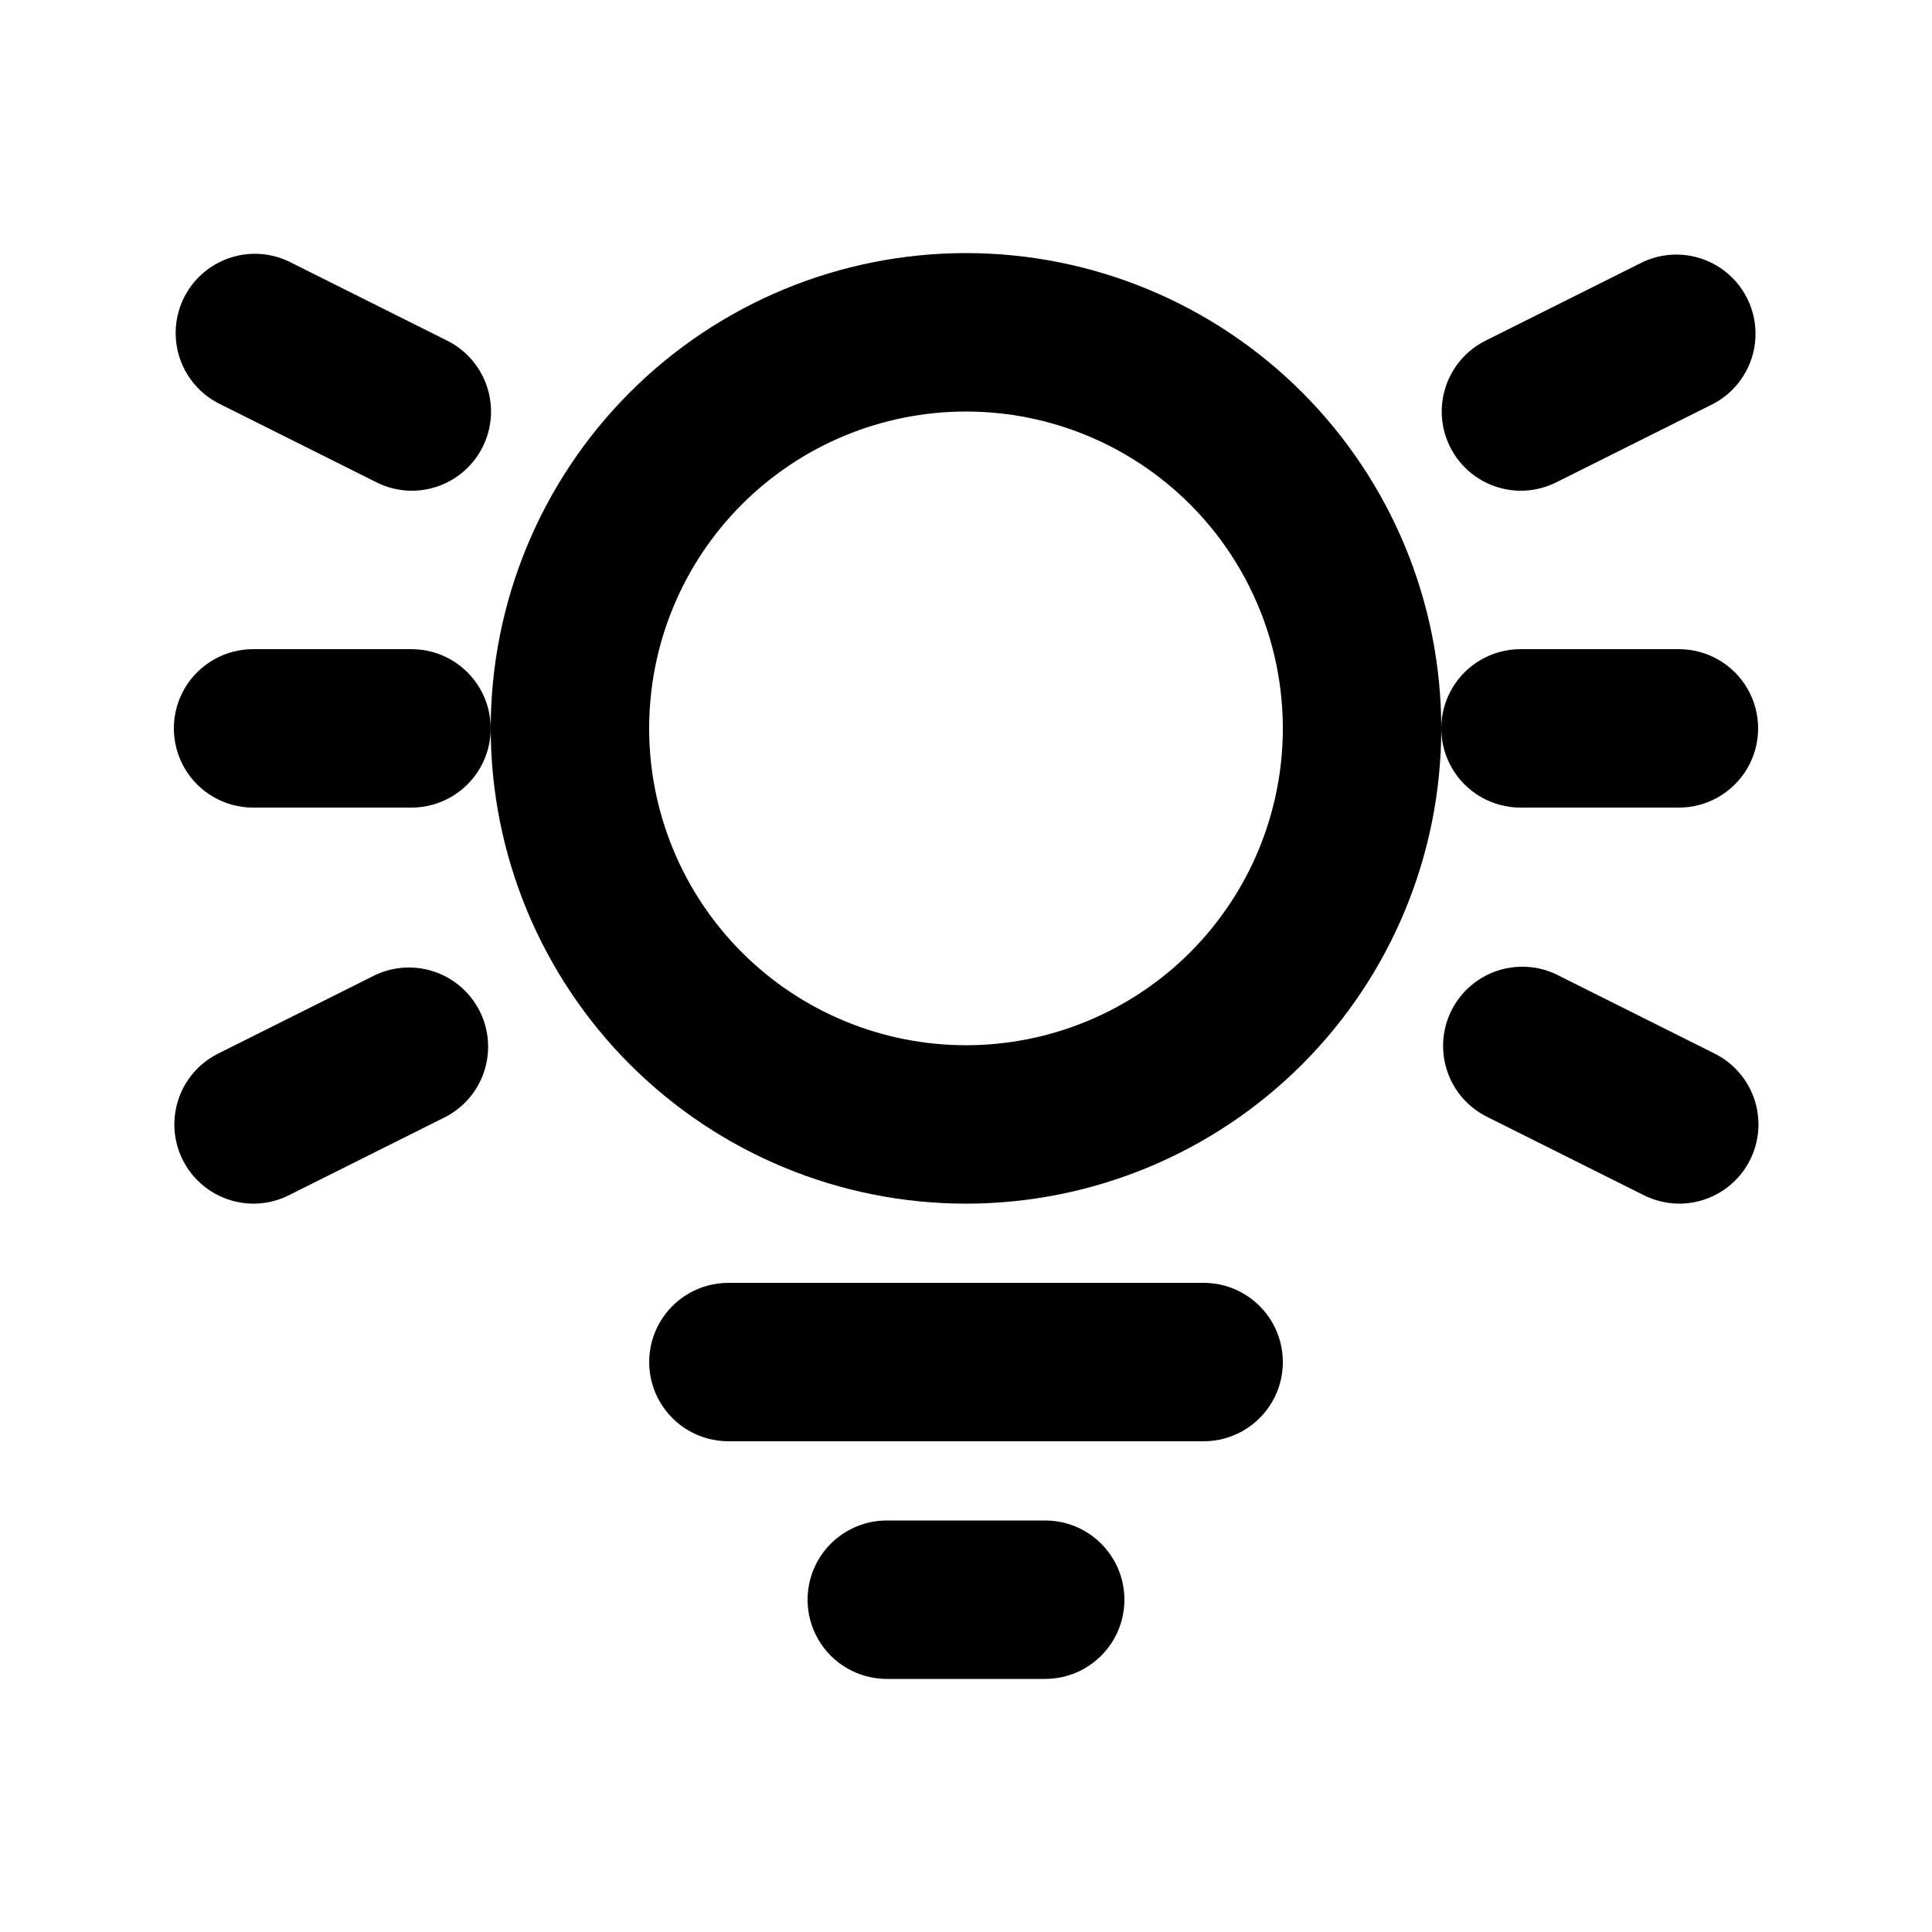
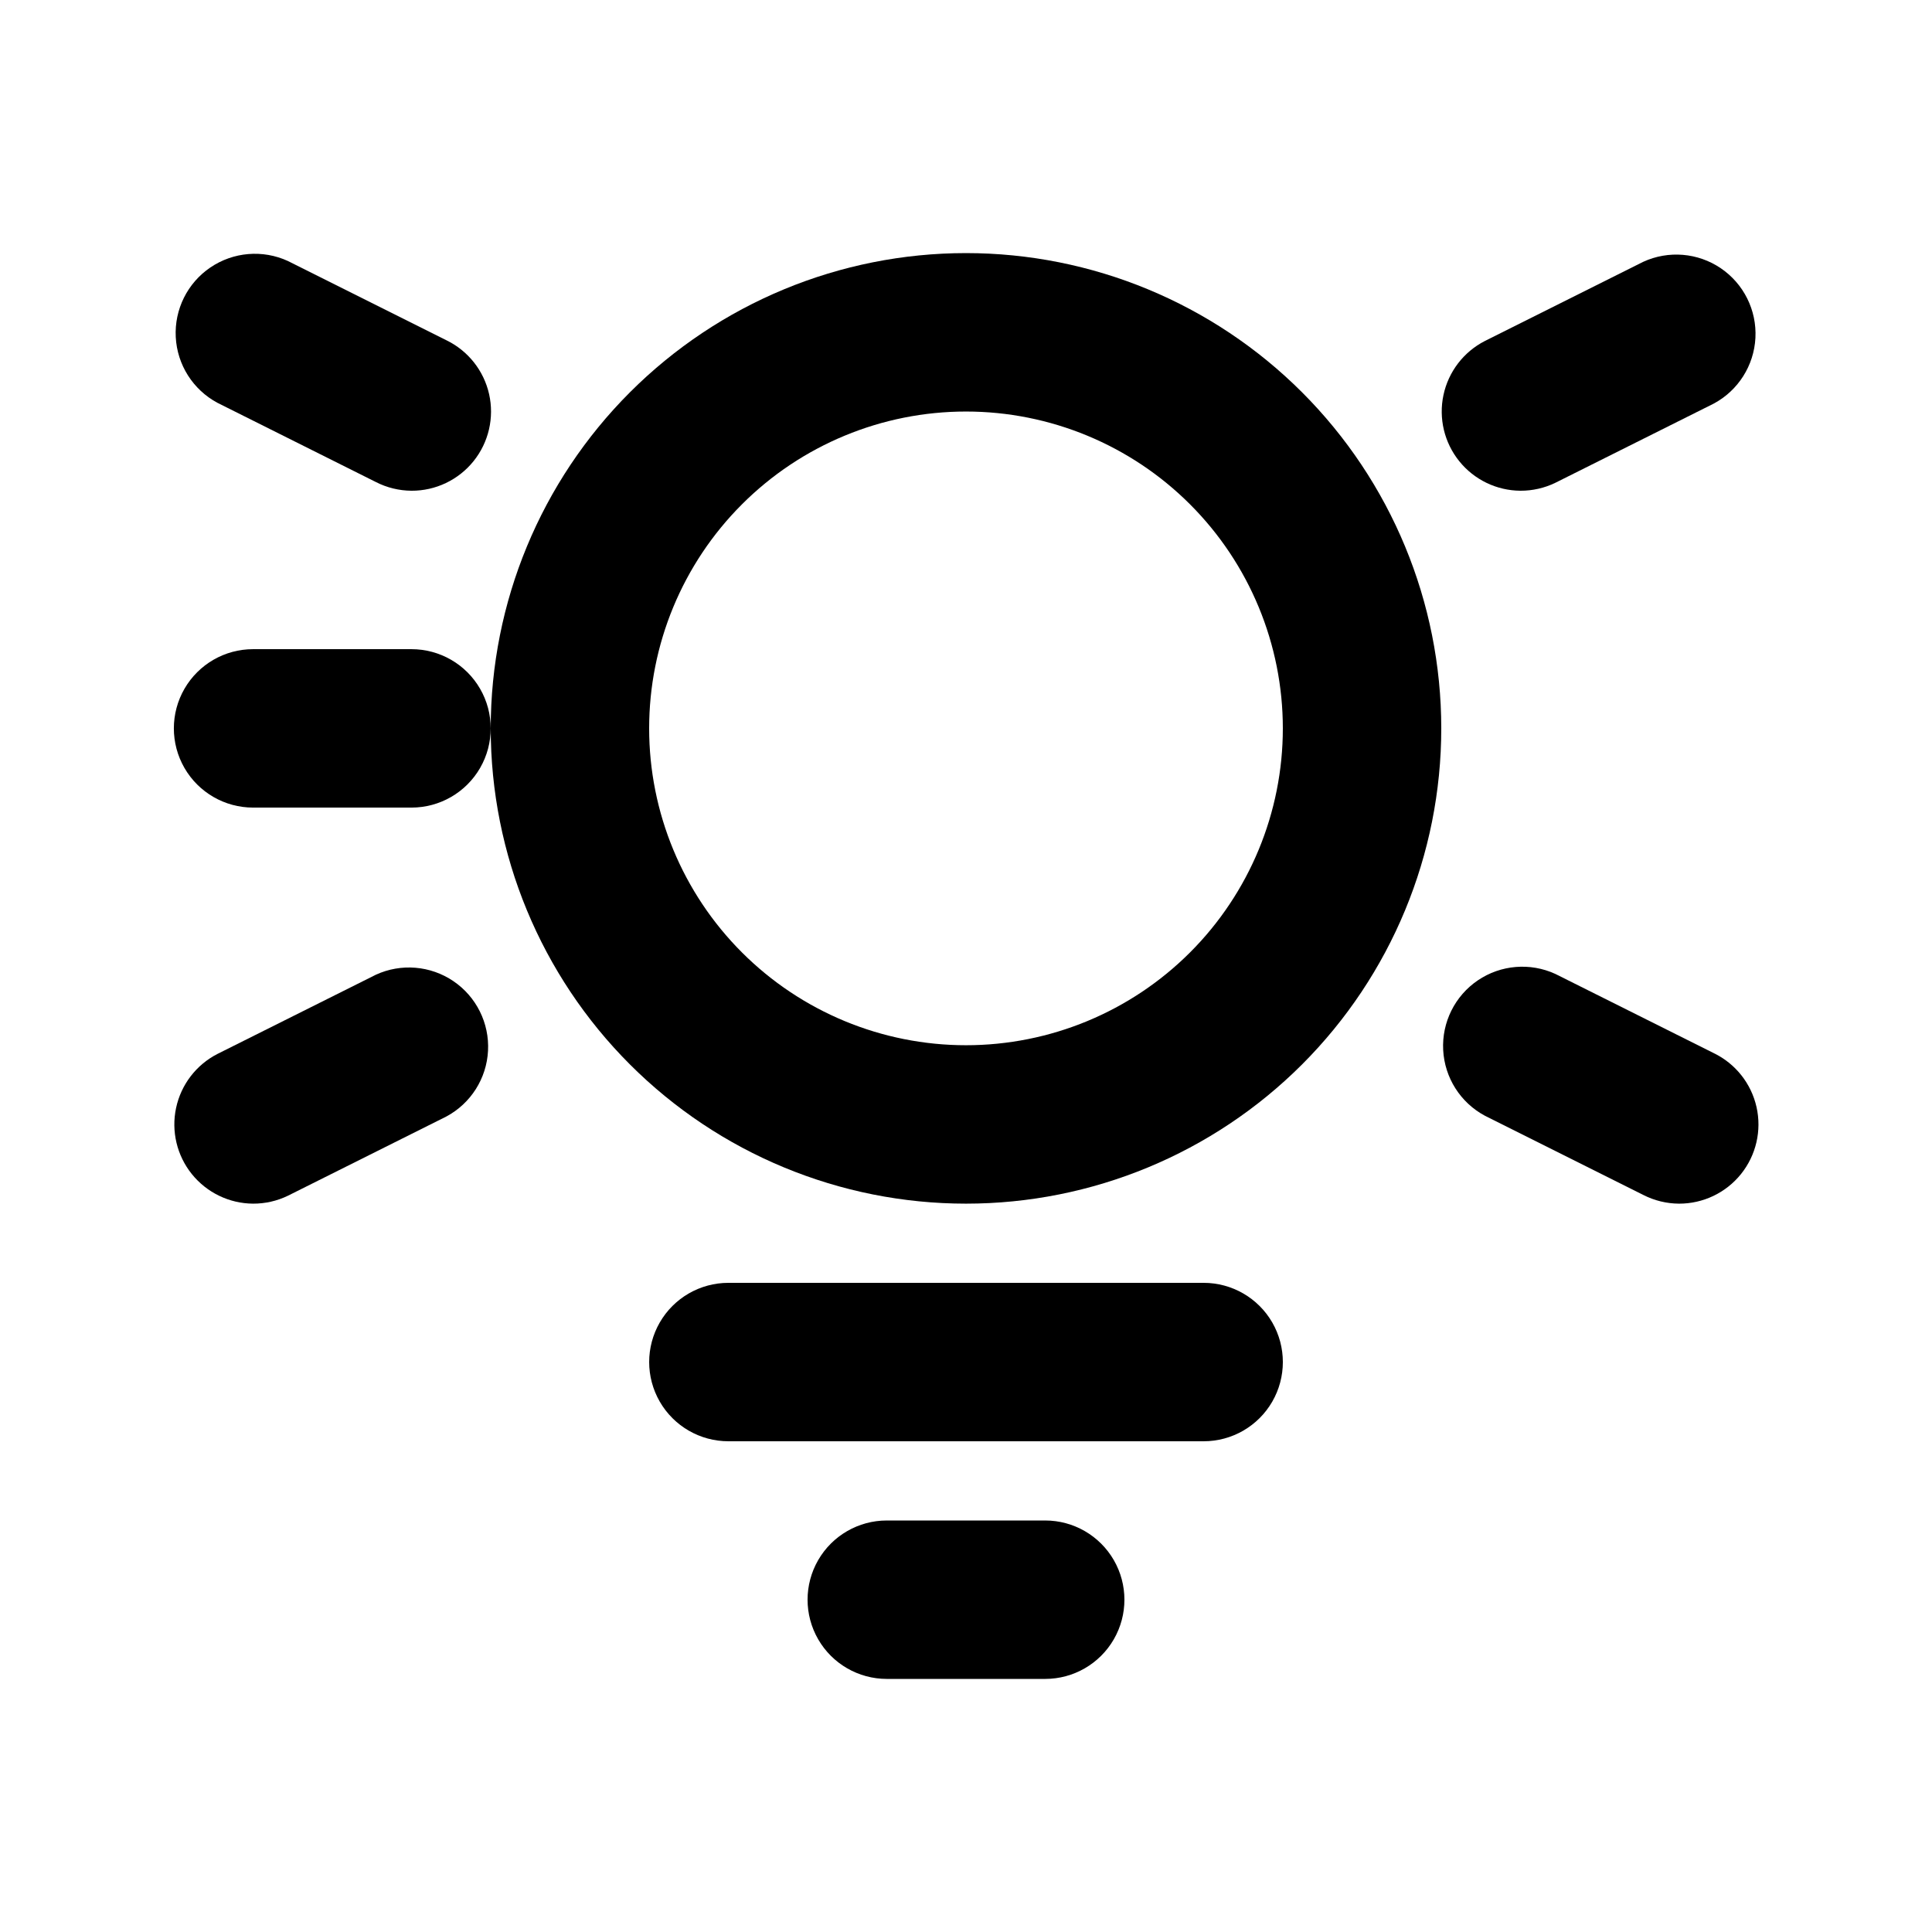
<svg xmlns="http://www.w3.org/2000/svg" fill="#000000" width="800px" height="800px" version="1.1" viewBox="144 144 512 512">
  <g>
    <path d="m400 462.98c-33.406 0-65.441-13.273-89.062-36.891-23.621-23.621-36.891-55.66-36.891-89.062 0-33.406 13.27-65.441 36.891-89.062 23.621-23.621 55.656-36.891 89.062-36.891 33.402 0 65.441 13.27 89.059 36.891 23.621 23.621 36.891 55.656 36.891 89.062 0 33.402-13.27 65.441-36.891 89.062-23.617 23.617-55.656 36.891-89.059 36.891zm0-209.92c-22.27 0-43.629 8.848-59.375 24.594-15.75 15.746-24.594 37.105-24.594 59.375 0 22.27 8.844 43.625 24.594 59.375 15.746 15.746 37.105 24.594 59.375 24.594s43.625-8.848 59.371-24.594c15.75-15.75 24.594-37.105 24.594-59.375 0-22.27-8.844-43.629-24.594-59.375-15.746-15.746-37.102-24.594-59.371-24.594z" />
    <path d="m462.98 525.95h-125.95c-7.5 0-14.43-4-18.18-10.496-3.75-6.492-3.75-14.496 0-20.992 3.75-6.492 10.68-10.496 18.18-10.496h125.95c7.496 0 14.43 4.004 18.18 10.496 3.746 6.496 3.746 14.5 0 20.992-3.75 6.496-10.684 10.496-18.18 10.496z" />
    <path d="m420.99 588.93h-41.984c-7.5 0-14.43-4-18.18-10.496-3.75-6.492-3.75-14.496 0-20.992 3.75-6.492 10.68-10.496 18.18-10.496h41.984c7.5 0 14.43 4.004 18.18 10.496 3.75 6.496 3.75 14.5 0 20.992-3.75 6.496-10.68 10.496-18.18 10.496z" />
    <path d="m253.05 358.02h-41.984c-7.5 0-14.43-4.004-18.18-10.496-3.75-6.496-3.75-14.5 0-20.992 3.75-6.496 10.68-10.496 18.18-10.496h41.984c7.5 0 14.43 4 18.18 10.496 3.75 6.492 3.75 14.496 0 20.992-3.75 6.492-10.68 10.496-18.18 10.496z" />
    <path d="m211.07 462.98c-6.312-0.039-12.273-2.918-16.23-7.836-3.961-4.918-5.492-11.359-4.176-17.531 1.316-6.176 5.34-11.43 10.961-14.309l41.984-20.992c6.672-3.066 14.465-2.422 20.547 1.703 6.078 4.125 9.559 11.125 9.176 18.461-0.379 7.336-4.566 13.938-11.043 17.41l-41.984 20.992c-2.875 1.395-6.035 2.113-9.234 2.102z" />
    <path d="m253.05 274.05c-3.285-0.02-6.523-0.812-9.445-2.309l-41.984-20.992c-6.477-3.473-10.664-10.074-11.043-17.41-0.383-7.336 3.098-14.34 9.176-18.461 6.082-4.125 13.875-4.773 20.547-1.707l41.984 20.992c5.754 2.789 9.926 8.043 11.332 14.281 1.402 6.238-0.109 12.773-4.113 17.758-4.004 4.984-10.062 7.875-16.453 7.848z" />
-     <path d="m588.93 358.02h-41.984c-7.5 0-14.43-4.004-18.18-10.496-3.75-6.496-3.75-14.5 0-20.992 3.75-6.496 10.68-10.496 18.18-10.496h41.984c7.5 0 14.43 4 18.18 10.496 3.75 6.492 3.75 14.496 0 20.992-3.75 6.492-10.68 10.496-18.18 10.496z" />
    <path d="m588.93 462.98c-3.285-0.023-6.519-0.812-9.445-2.312l-41.984-20.992c-6.473-3.469-10.66-10.074-11.043-17.41-0.379-7.336 3.102-14.336 9.18-18.461 6.078-4.121 13.871-4.769 20.547-1.703l41.984 20.992c5.754 2.785 9.922 8.043 11.328 14.281 1.406 6.234-0.109 12.773-4.113 17.758s-10.059 7.871-16.453 7.848z" />
    <path d="m546.94 274.05c-6.312-0.039-12.273-2.914-16.23-7.836-3.957-4.918-5.492-11.355-4.176-17.531 1.316-6.176 5.344-11.43 10.961-14.309l41.984-20.992c6.676-3.066 14.469-2.418 20.547 1.703 6.078 4.125 9.559 11.125 9.18 18.461-0.383 7.336-4.57 13.941-11.043 17.41l-41.984 20.992c-2.879 1.395-6.039 2.113-9.238 2.102z" />
  </g>
</svg>